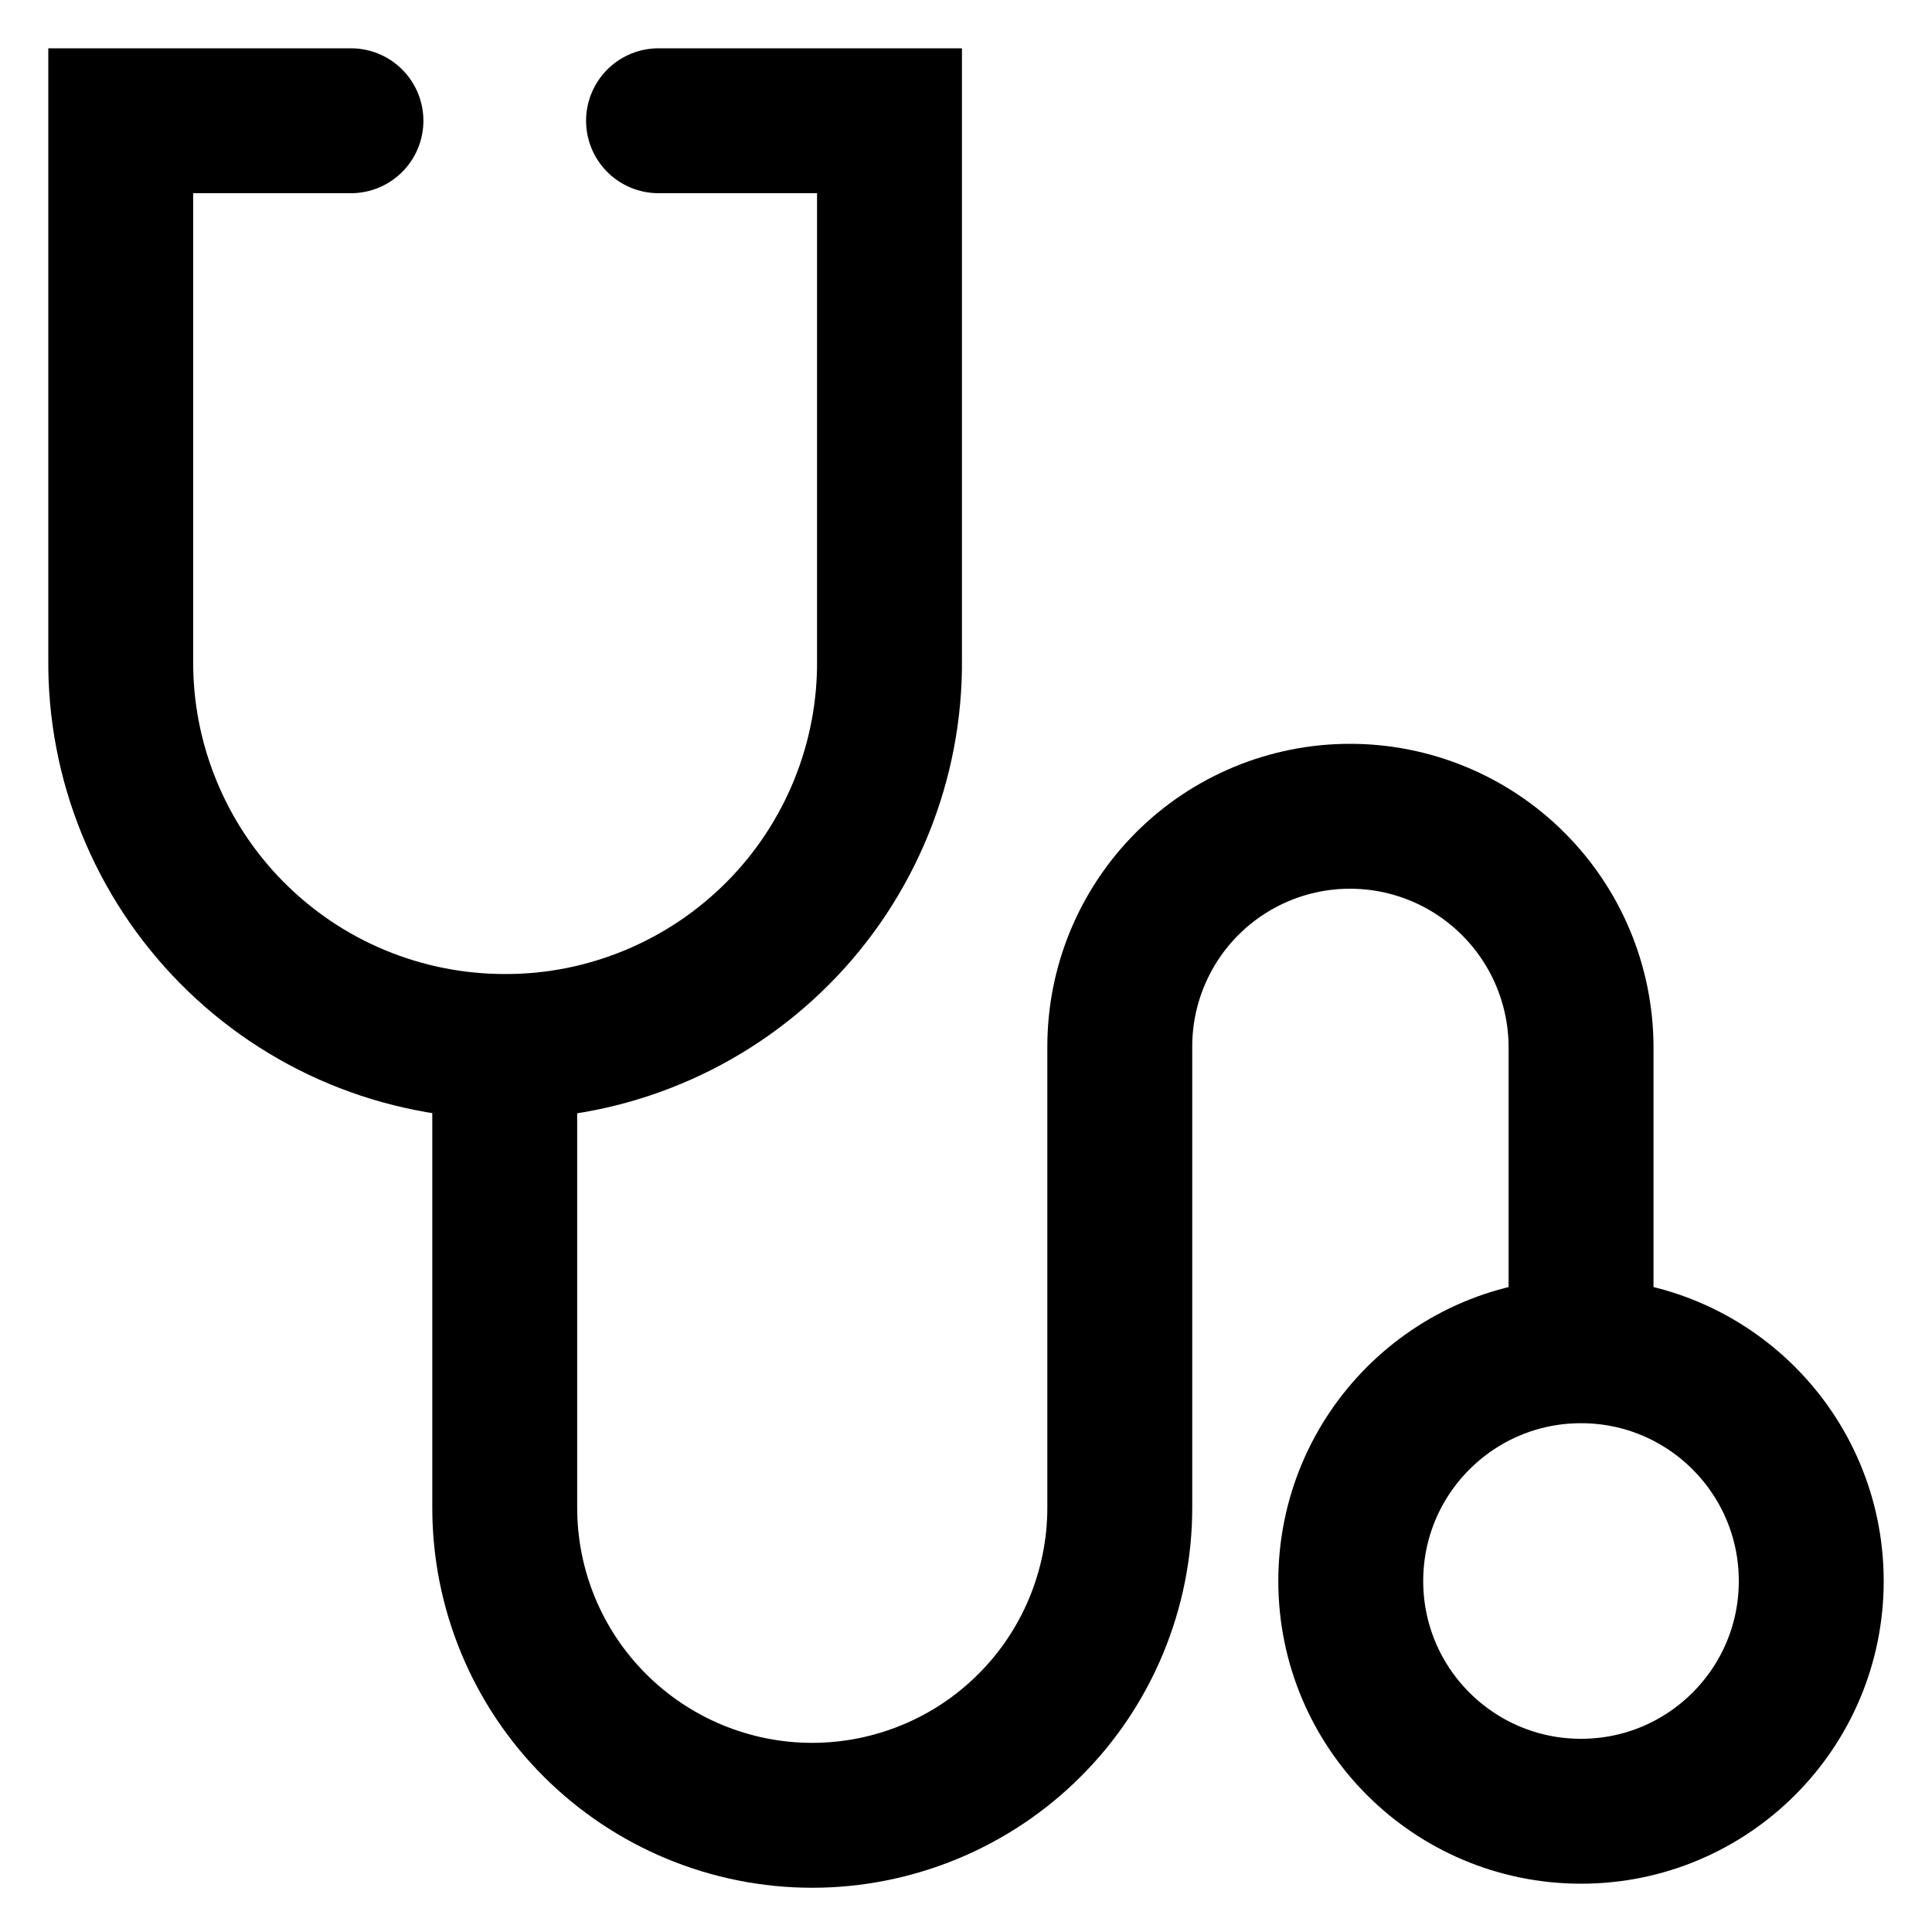
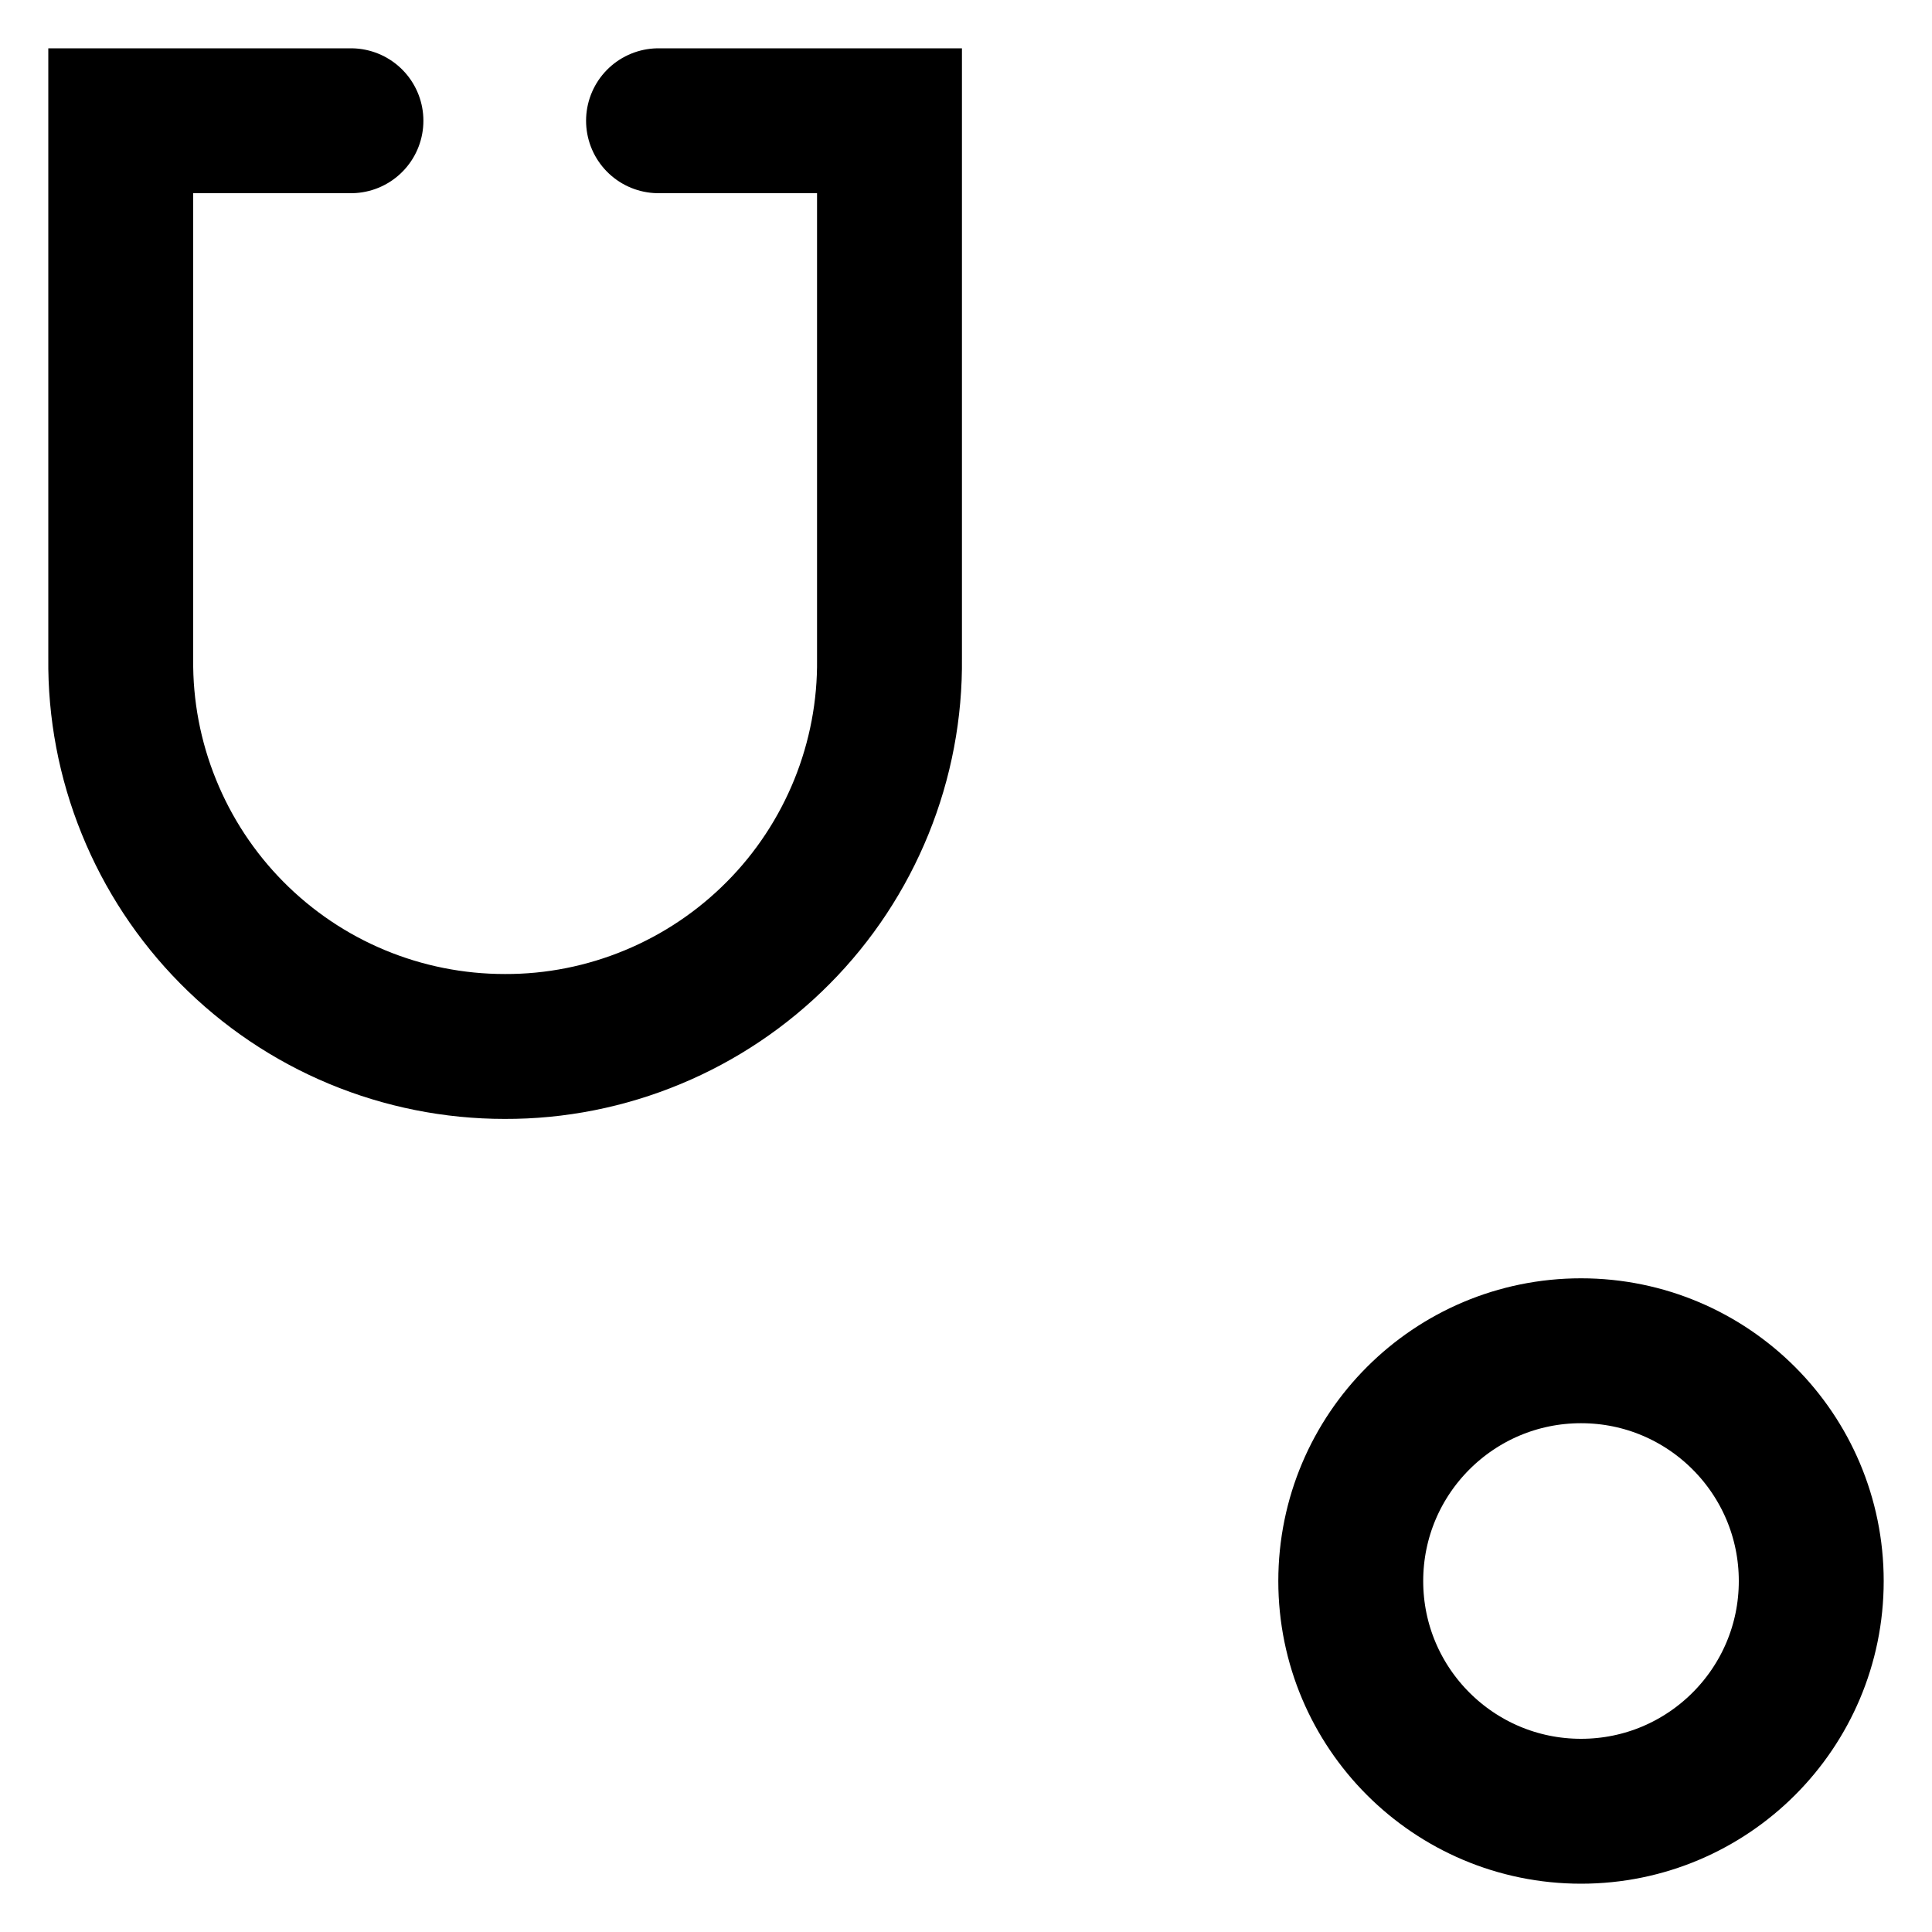
<svg xmlns="http://www.w3.org/2000/svg" width="20" height="20" viewBox="0 0 20 20" fill="none">
  <g clip-path="url(#clip0_3467_3837)">
    <path d="M16.367 18.75C17.683 18.75 18.75 17.683 18.75 16.367C18.75 15.05 17.683 13.983 16.367 13.983C15.05 13.983 13.983 15.05 13.983 16.367C13.983 17.683 15.05 18.75 16.367 18.75Z" stroke="#43C6C6" style="stroke:#43C6C6;stroke:color(display-p3 0.263 0.776 0.776);stroke-opacity:1;" stroke-width="1.5" stroke-miterlimit="10" />
    <path d="M6.817 1.25H9.208V6.817C9.214 7.343 9.115 7.865 8.917 8.353C8.719 8.84 8.427 9.284 8.056 9.657C7.685 10.031 7.244 10.327 6.758 10.529C6.272 10.731 5.751 10.835 5.225 10.833C4.699 10.833 4.179 10.729 3.694 10.527C3.209 10.325 2.769 10.028 2.399 9.654C2.03 9.281 1.738 8.838 1.541 8.351C1.343 7.864 1.244 7.342 1.25 6.817V1.25H3.633" stroke="#43C6C6" style="stroke:#43C6C6;stroke:color(display-p3 0.263 0.776 0.776);stroke-opacity:1;" stroke-width="1.5" stroke-miterlimit="10" stroke-linecap="round" />
-     <path d="M5.225 10.833V15.608C5.225 16.453 5.56 17.262 6.157 17.859C6.754 18.456 7.564 18.792 8.408 18.792C8.826 18.792 9.24 18.709 9.627 18.549C10.013 18.389 10.364 18.155 10.659 17.859C10.955 17.564 11.189 17.213 11.349 16.827C11.509 16.44 11.592 16.026 11.592 15.608V10.833C11.592 10.201 11.843 9.595 12.29 9.148C12.737 8.701 13.343 8.45 13.975 8.45C14.608 8.45 15.215 8.701 15.663 9.148C16.111 9.594 16.364 10.2 16.367 10.833V14.017" stroke="#43C6C6" style="stroke:#43C6C6;stroke:color(display-p3 0.263 0.776 0.776);stroke-opacity:1;" stroke-width="1.5" stroke-miterlimit="10" />
  </g>
  <defs>
    <clipPath id="clip0_3467_3837">
      <rect width="20" height="20" fill="white" style="fill:white;fill-opacity:1;" />
    </clipPath>
  </defs>
</svg>